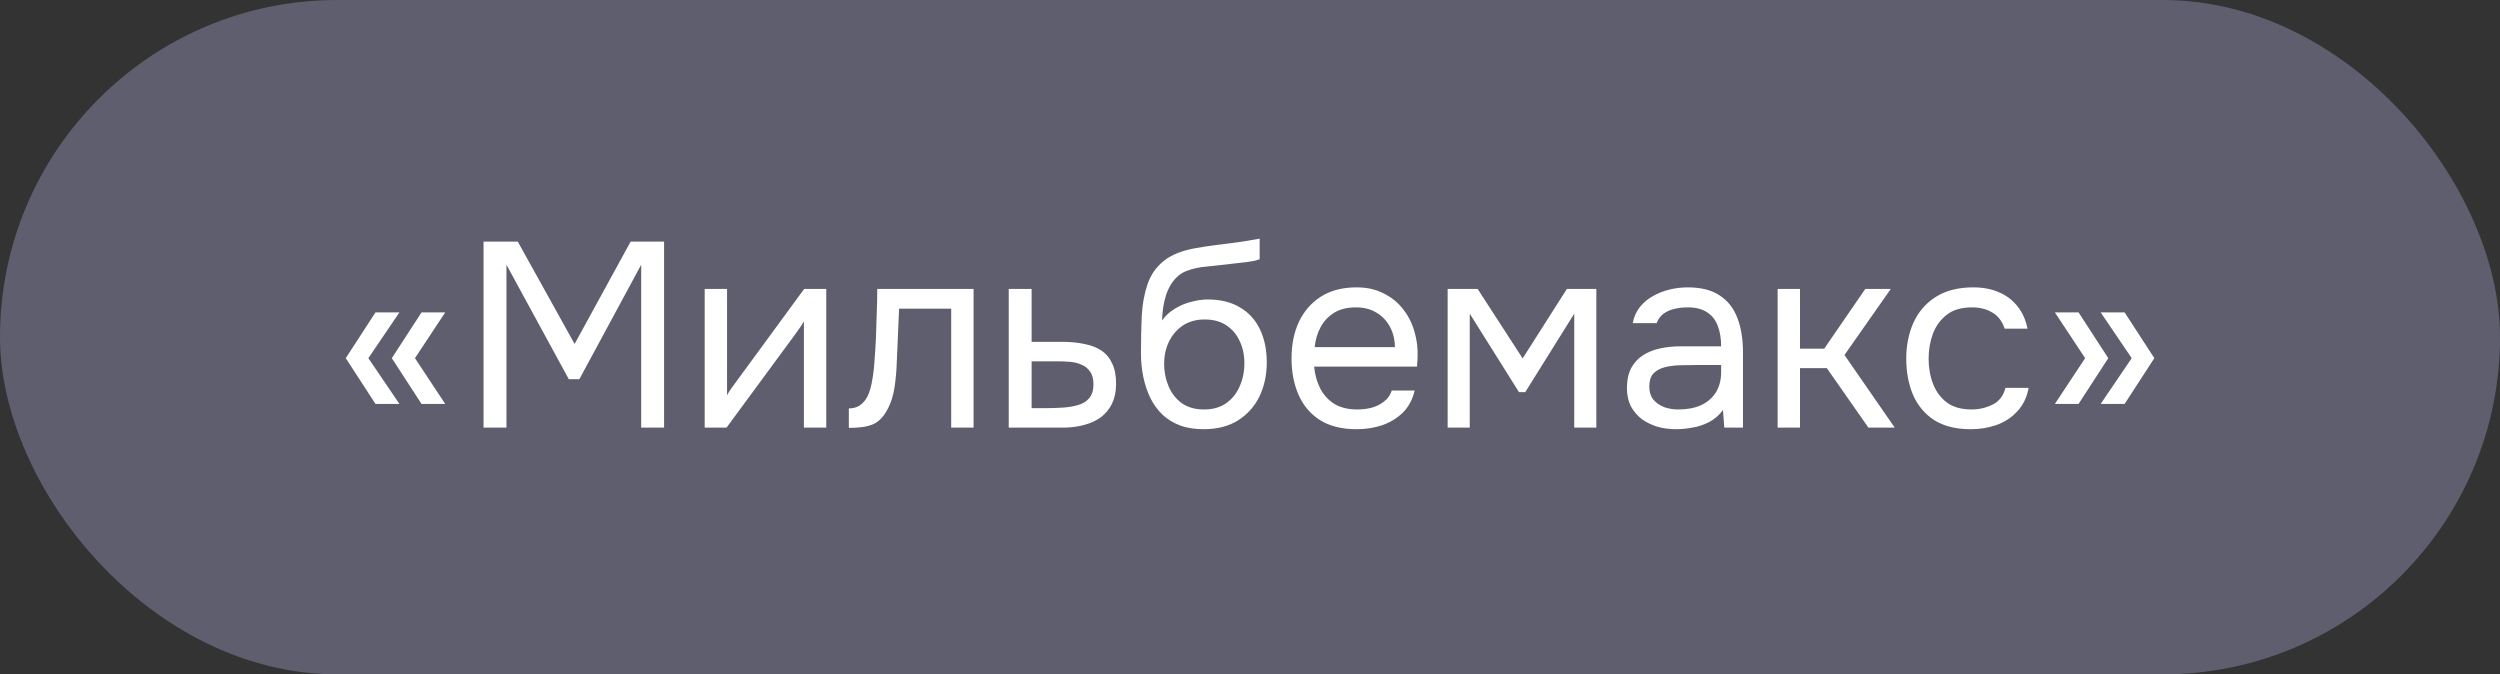
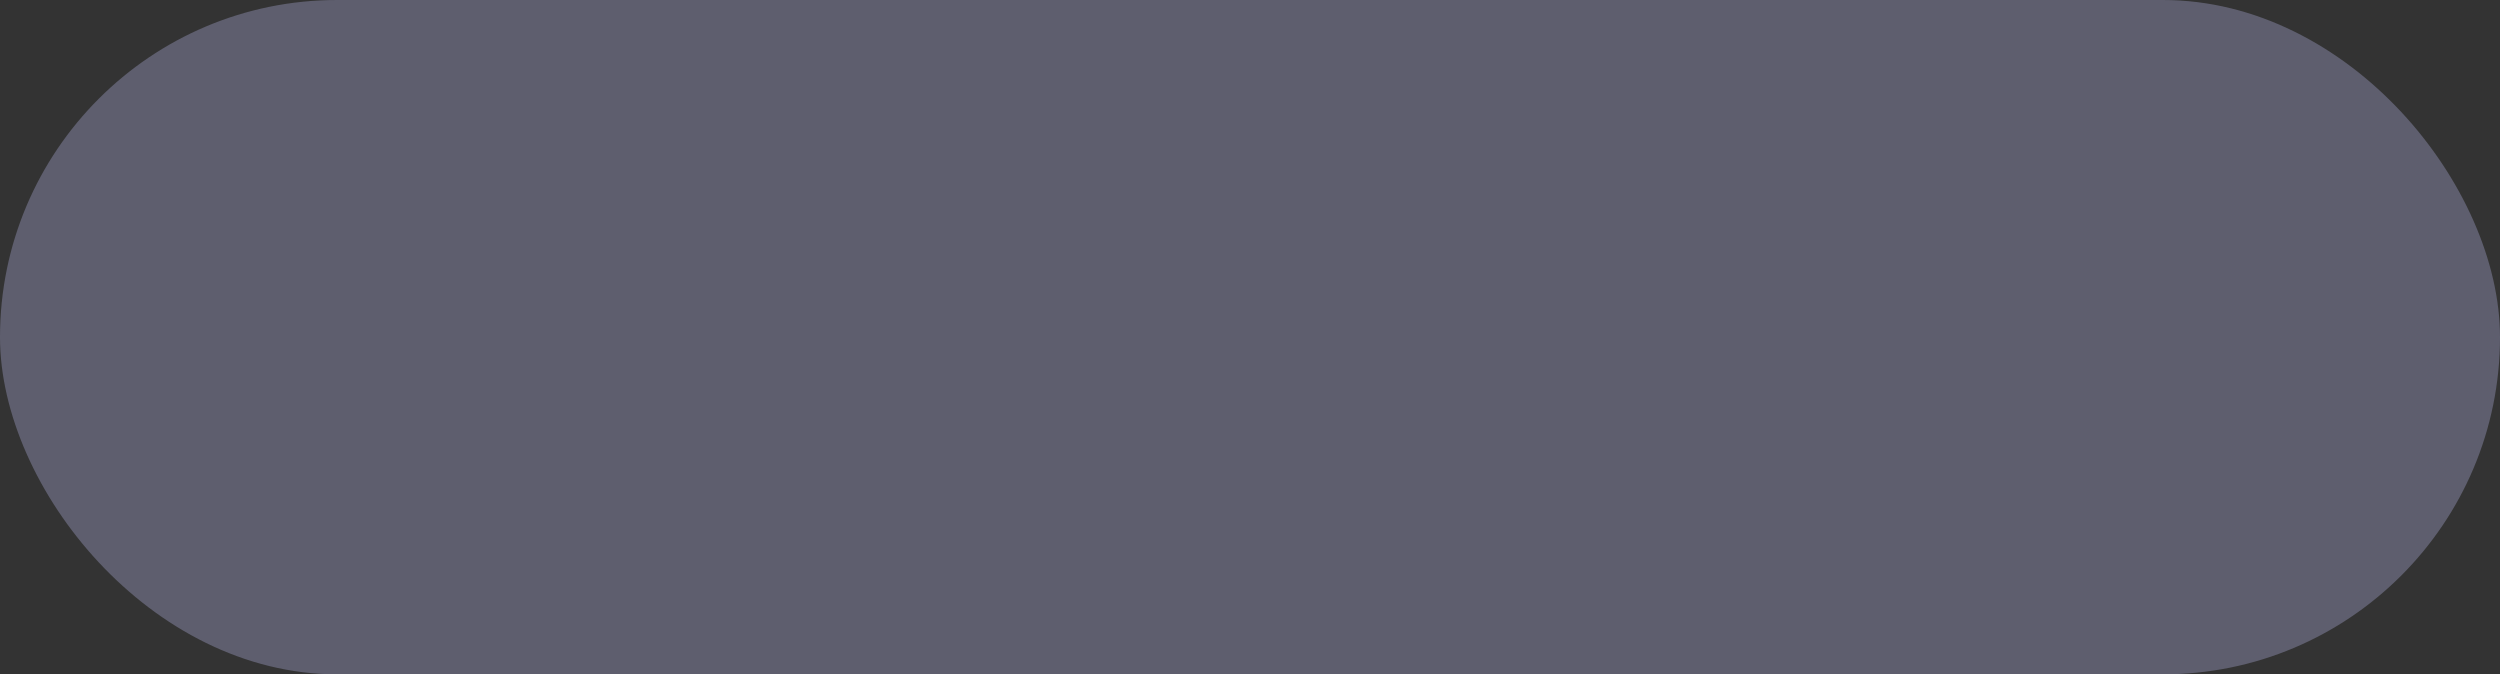
<svg xmlns="http://www.w3.org/2000/svg" width="152" height="41" viewBox="0 0 152 41" fill="none">
  <rect x="0" y="0" width="152" height="41" fill="#333333" stroke="none" />
  <rect width="152" height="41" rx="20.5" fill="#5E5E6E" />
-   <path d="M22.83 24.56L21.022 21.776L22.83 18.992H24.286L22.398 21.776L24.286 24.56H22.83ZM25.63 24.56L23.822 21.776L25.63 18.992H27.07L25.23 21.776L27.07 24.56H25.63ZM29.4 26V14.688H31.48L34.936 20.912L38.344 14.688H40.376V26H38.984V16.096L35.224 23.056H34.584L30.792 16.096V26H29.4ZM42.845 26V17.568H44.205V24.032C44.28 23.883 44.381 23.723 44.509 23.552C44.637 23.371 44.739 23.232 44.813 23.136L48.893 17.568H50.237V26H48.877V19.536C48.792 19.696 48.696 19.845 48.589 19.984C48.493 20.123 48.403 20.251 48.317 20.368L44.173 26H42.845ZM51.609 26.016V24.832C51.822 24.832 52.014 24.789 52.185 24.704C52.355 24.608 52.505 24.469 52.633 24.288C52.782 24.075 52.899 23.765 52.985 23.36C53.07 22.955 53.129 22.523 53.161 22.064C53.203 21.552 53.235 21.051 53.257 20.56C53.278 20.059 53.294 19.563 53.305 19.072C53.326 18.581 53.337 18.08 53.337 17.568H59.193V26H57.833V18.768H54.665C54.654 19.131 54.638 19.499 54.617 19.872C54.606 20.235 54.59 20.603 54.569 20.976C54.558 21.339 54.542 21.707 54.521 22.08C54.51 22.507 54.467 22.987 54.393 23.52C54.318 24.053 54.158 24.539 53.913 24.976C53.678 25.392 53.39 25.669 53.049 25.808C52.718 25.947 52.238 26.016 51.609 26.016ZM61.33 26V17.568H62.722V20.784H64.578C65.079 20.784 65.527 20.827 65.922 20.912C66.327 20.987 66.674 21.12 66.962 21.312C67.25 21.504 67.469 21.765 67.618 22.096C67.778 22.416 67.858 22.827 67.858 23.328C67.858 23.787 67.778 24.187 67.618 24.528C67.458 24.859 67.234 25.136 66.946 25.36C66.658 25.573 66.311 25.733 65.906 25.84C65.511 25.947 65.074 26 64.594 26H61.33ZM62.722 24.816H63.522C63.895 24.816 64.252 24.805 64.594 24.784C64.946 24.763 65.266 24.709 65.554 24.624C65.842 24.539 66.066 24.4 66.226 24.208C66.397 24.005 66.482 23.728 66.482 23.376C66.482 23.035 66.412 22.773 66.274 22.592C66.146 22.4 65.975 22.261 65.762 22.176C65.549 22.08 65.314 22.021 65.058 22C64.812 21.979 64.567 21.968 64.322 21.968H62.722V24.816ZM73.179 26.096C72.645 26.096 72.171 26.021 71.755 25.872C71.339 25.712 70.981 25.493 70.683 25.216C70.384 24.928 70.139 24.592 69.947 24.208C69.755 23.813 69.611 23.387 69.515 22.928C69.419 22.469 69.371 21.984 69.371 21.472C69.371 20.651 69.387 19.888 69.419 19.184C69.461 18.469 69.579 17.835 69.771 17.28C69.963 16.715 70.288 16.245 70.747 15.872C71.205 15.499 71.851 15.237 72.683 15.088C73.109 15.013 73.531 14.949 73.947 14.896C74.363 14.843 74.784 14.789 75.211 14.736C75.349 14.715 75.493 14.693 75.643 14.672C75.792 14.651 75.947 14.624 76.107 14.592C76.277 14.56 76.437 14.533 76.587 14.512V15.76C76.469 15.803 76.341 15.84 76.203 15.872C76.075 15.893 75.936 15.915 75.787 15.936C75.648 15.957 75.504 15.973 75.355 15.984C75.216 15.995 75.077 16.011 74.939 16.032C74.8 16.043 74.667 16.059 74.539 16.08C74.165 16.123 73.771 16.165 73.355 16.208C72.939 16.24 72.544 16.325 72.171 16.464C71.808 16.592 71.499 16.843 71.243 17.216C71.115 17.408 71.003 17.637 70.907 17.904C70.821 18.171 70.757 18.443 70.715 18.72C70.683 18.987 70.661 19.243 70.651 19.488C70.864 19.189 71.125 18.949 71.435 18.768C71.744 18.576 72.075 18.437 72.427 18.352C72.779 18.256 73.115 18.208 73.435 18.208C74.203 18.208 74.853 18.368 75.387 18.688C75.92 18.997 76.325 19.44 76.603 20.016C76.88 20.592 77.019 21.264 77.019 22.032C77.019 22.8 76.869 23.493 76.571 24.112C76.272 24.72 75.835 25.205 75.259 25.568C74.693 25.92 74 26.096 73.179 26.096ZM73.211 24.896C73.744 24.896 74.192 24.768 74.555 24.512C74.917 24.256 75.189 23.915 75.371 23.488C75.563 23.061 75.659 22.592 75.659 22.08C75.659 21.579 75.563 21.131 75.371 20.736C75.189 20.331 74.917 20.011 74.555 19.776C74.203 19.541 73.765 19.424 73.243 19.424C72.731 19.424 72.288 19.547 71.915 19.792C71.552 20.037 71.269 20.368 71.067 20.784C70.875 21.189 70.779 21.632 70.779 22.112C70.779 22.603 70.869 23.061 71.051 23.488C71.232 23.915 71.499 24.256 71.851 24.512C72.213 24.768 72.667 24.896 73.211 24.896ZM82.493 26.096C81.597 26.096 80.856 25.915 80.269 25.552C79.683 25.179 79.245 24.667 78.957 24.016C78.669 23.365 78.525 22.624 78.525 21.792C78.525 20.949 78.675 20.208 78.973 19.568C79.283 18.917 79.731 18.405 80.317 18.032C80.904 17.659 81.624 17.472 82.477 17.472C83.107 17.472 83.656 17.595 84.125 17.84C84.605 18.075 85 18.395 85.309 18.8C85.629 19.205 85.859 19.659 85.997 20.16C86.147 20.661 86.211 21.179 86.189 21.712C86.179 21.808 86.173 21.904 86.173 22C86.173 22.096 86.168 22.192 86.157 22.288H79.901C79.944 22.779 80.067 23.221 80.269 23.616C80.472 24.011 80.76 24.325 81.133 24.56C81.507 24.784 81.971 24.896 82.525 24.896C82.803 24.896 83.08 24.864 83.357 24.8C83.645 24.725 83.901 24.603 84.125 24.432C84.36 24.261 84.525 24.032 84.621 23.744H86.013C85.885 24.288 85.645 24.736 85.293 25.088C84.941 25.429 84.52 25.685 84.029 25.856C83.539 26.016 83.027 26.096 82.493 26.096ZM79.933 21.104H84.813C84.803 20.624 84.696 20.203 84.493 19.84C84.291 19.477 84.013 19.195 83.661 18.992C83.32 18.789 82.909 18.688 82.429 18.688C81.907 18.688 81.464 18.8 81.101 19.024C80.749 19.248 80.477 19.541 80.285 19.904C80.093 20.267 79.976 20.667 79.933 21.104ZM88.017 26V17.568H89.841L92.577 21.792L95.265 17.568H97.057V26H95.713V19.072L92.737 23.84H92.353L89.361 19.072V26H88.017ZM101.909 26.096C101.525 26.096 101.151 26.048 100.789 25.952C100.437 25.845 100.117 25.691 99.829 25.488C99.552 25.275 99.328 25.013 99.157 24.704C98.997 24.384 98.917 24.016 98.917 23.6C98.917 23.12 99.002 22.715 99.173 22.384C99.354 22.053 99.594 21.792 99.893 21.6C100.191 21.408 100.538 21.269 100.933 21.184C101.327 21.099 101.738 21.056 102.165 21.056H104.645C104.645 20.576 104.575 20.16 104.437 19.808C104.309 19.456 104.095 19.184 103.797 18.992C103.498 18.789 103.103 18.688 102.613 18.688C102.314 18.688 102.037 18.72 101.781 18.784C101.525 18.848 101.306 18.949 101.125 19.088C100.943 19.227 100.81 19.413 100.725 19.648H99.269C99.344 19.264 99.487 18.939 99.701 18.672C99.925 18.395 100.191 18.171 100.501 18C100.821 17.819 101.162 17.685 101.525 17.6C101.887 17.515 102.25 17.472 102.613 17.472C103.423 17.472 104.074 17.637 104.565 17.968C105.055 18.288 105.413 18.747 105.637 19.344C105.861 19.931 105.973 20.629 105.973 21.44V26H104.837L104.757 24.928C104.522 25.248 104.239 25.493 103.909 25.664C103.578 25.835 103.237 25.947 102.885 26C102.543 26.064 102.218 26.096 101.909 26.096ZM102.037 24.896C102.57 24.896 103.029 24.811 103.413 24.64C103.807 24.459 104.111 24.197 104.325 23.856C104.538 23.515 104.645 23.099 104.645 22.608V22.192H103.157C102.805 22.192 102.458 22.197 102.117 22.208C101.775 22.219 101.466 22.261 101.189 22.336C100.911 22.411 100.687 22.539 100.517 22.72C100.357 22.901 100.277 23.163 100.277 23.504C100.277 23.824 100.357 24.085 100.517 24.288C100.687 24.491 100.906 24.645 101.173 24.752C101.45 24.848 101.738 24.896 102.037 24.896ZM108.08 26V17.568H109.44V21.2H110.912L113.408 17.568H114.96L112.144 21.584L115.2 26H113.6L111.072 22.384H109.44V26H108.08ZM119.82 26.096C118.935 26.096 118.199 25.915 117.612 25.552C117.036 25.179 116.604 24.667 116.316 24.016C116.039 23.365 115.9 22.629 115.9 21.808C115.9 21.008 116.044 20.283 116.332 19.632C116.631 18.971 117.079 18.448 117.676 18.064C118.284 17.669 119.052 17.472 119.98 17.472C120.556 17.472 121.068 17.568 121.516 17.76C121.975 17.952 122.354 18.235 122.652 18.608C122.951 18.971 123.159 19.429 123.276 19.984H121.884C121.724 19.515 121.468 19.184 121.116 18.992C120.775 18.789 120.37 18.688 119.9 18.688C119.26 18.688 118.748 18.837 118.364 19.136C117.98 19.435 117.698 19.824 117.516 20.304C117.346 20.773 117.26 21.275 117.26 21.808C117.26 22.363 117.351 22.875 117.532 23.344C117.714 23.813 117.996 24.192 118.38 24.48C118.764 24.757 119.26 24.896 119.868 24.896C120.316 24.896 120.738 24.8 121.132 24.608C121.538 24.416 121.804 24.075 121.932 23.584H123.34C123.234 24.16 123.004 24.635 122.652 25.008C122.311 25.381 121.89 25.659 121.388 25.84C120.898 26.011 120.375 26.096 119.82 26.096ZM127.72 24.56L129.608 21.776L127.72 18.992H129.176L130.984 21.776L129.176 24.56H127.72ZM124.936 24.56L126.776 21.776L124.936 18.992H126.376L128.184 21.776L126.376 24.56H124.936Z" fill="white" />
</svg>